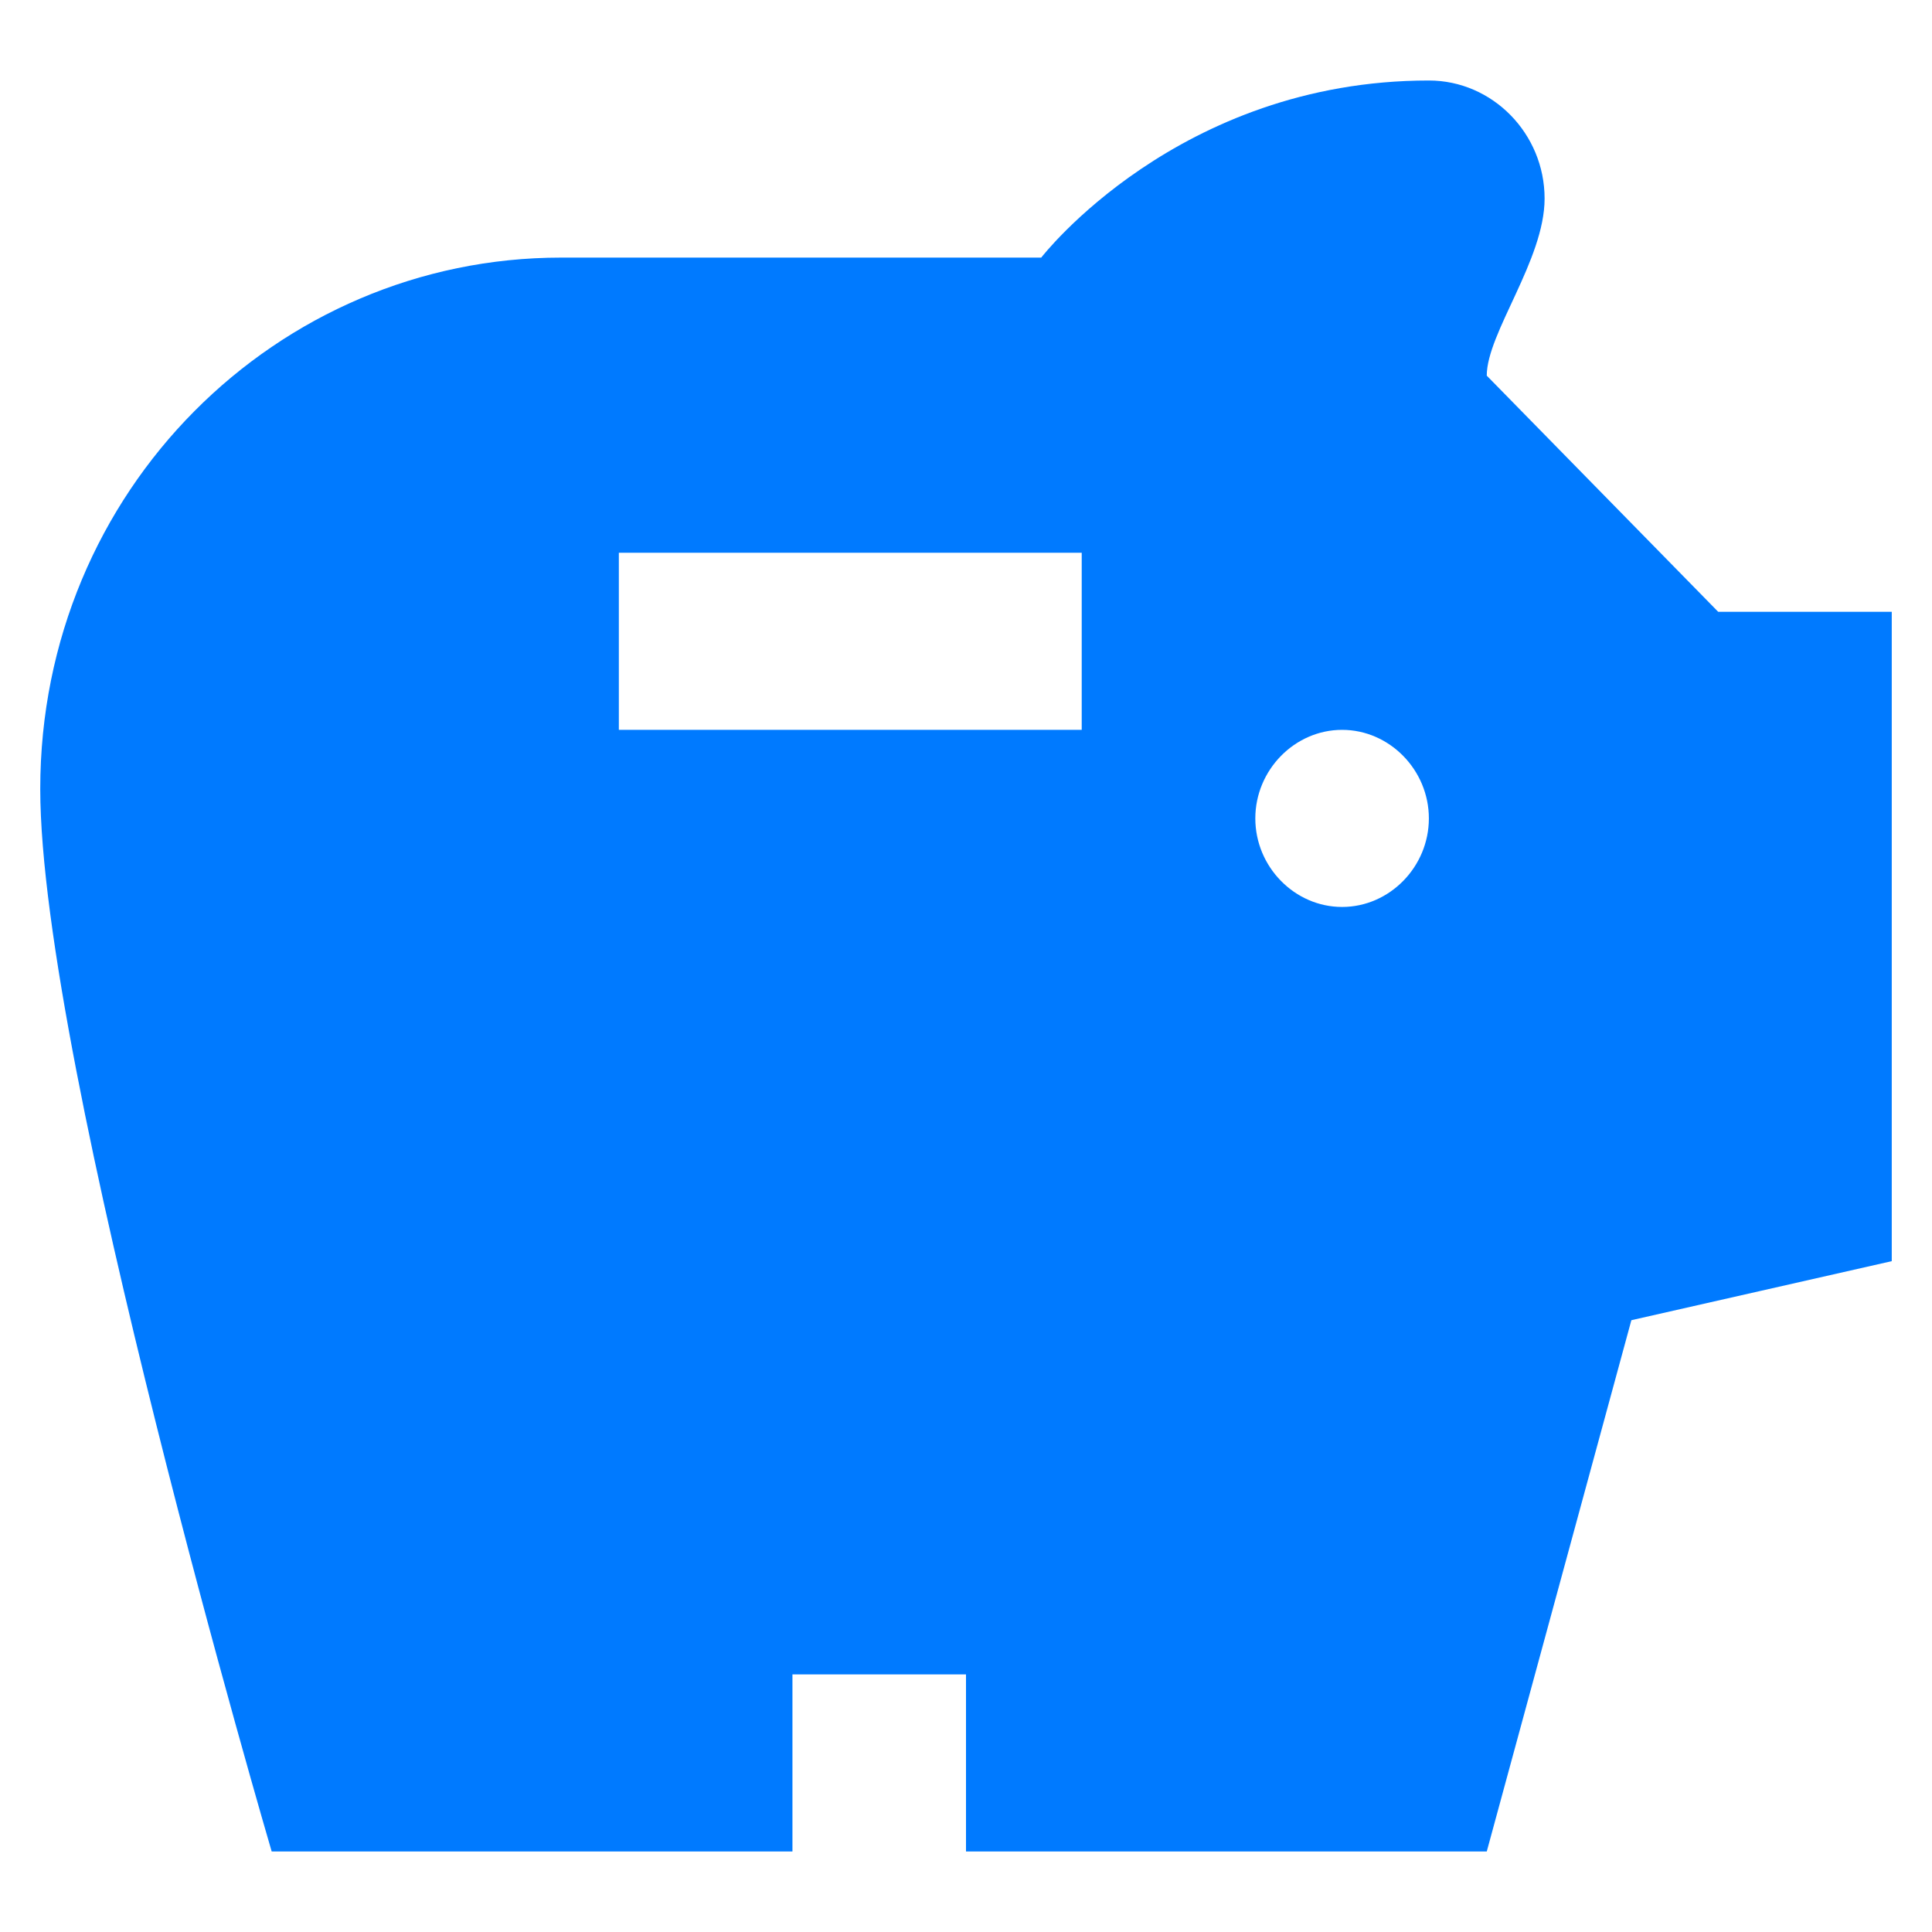
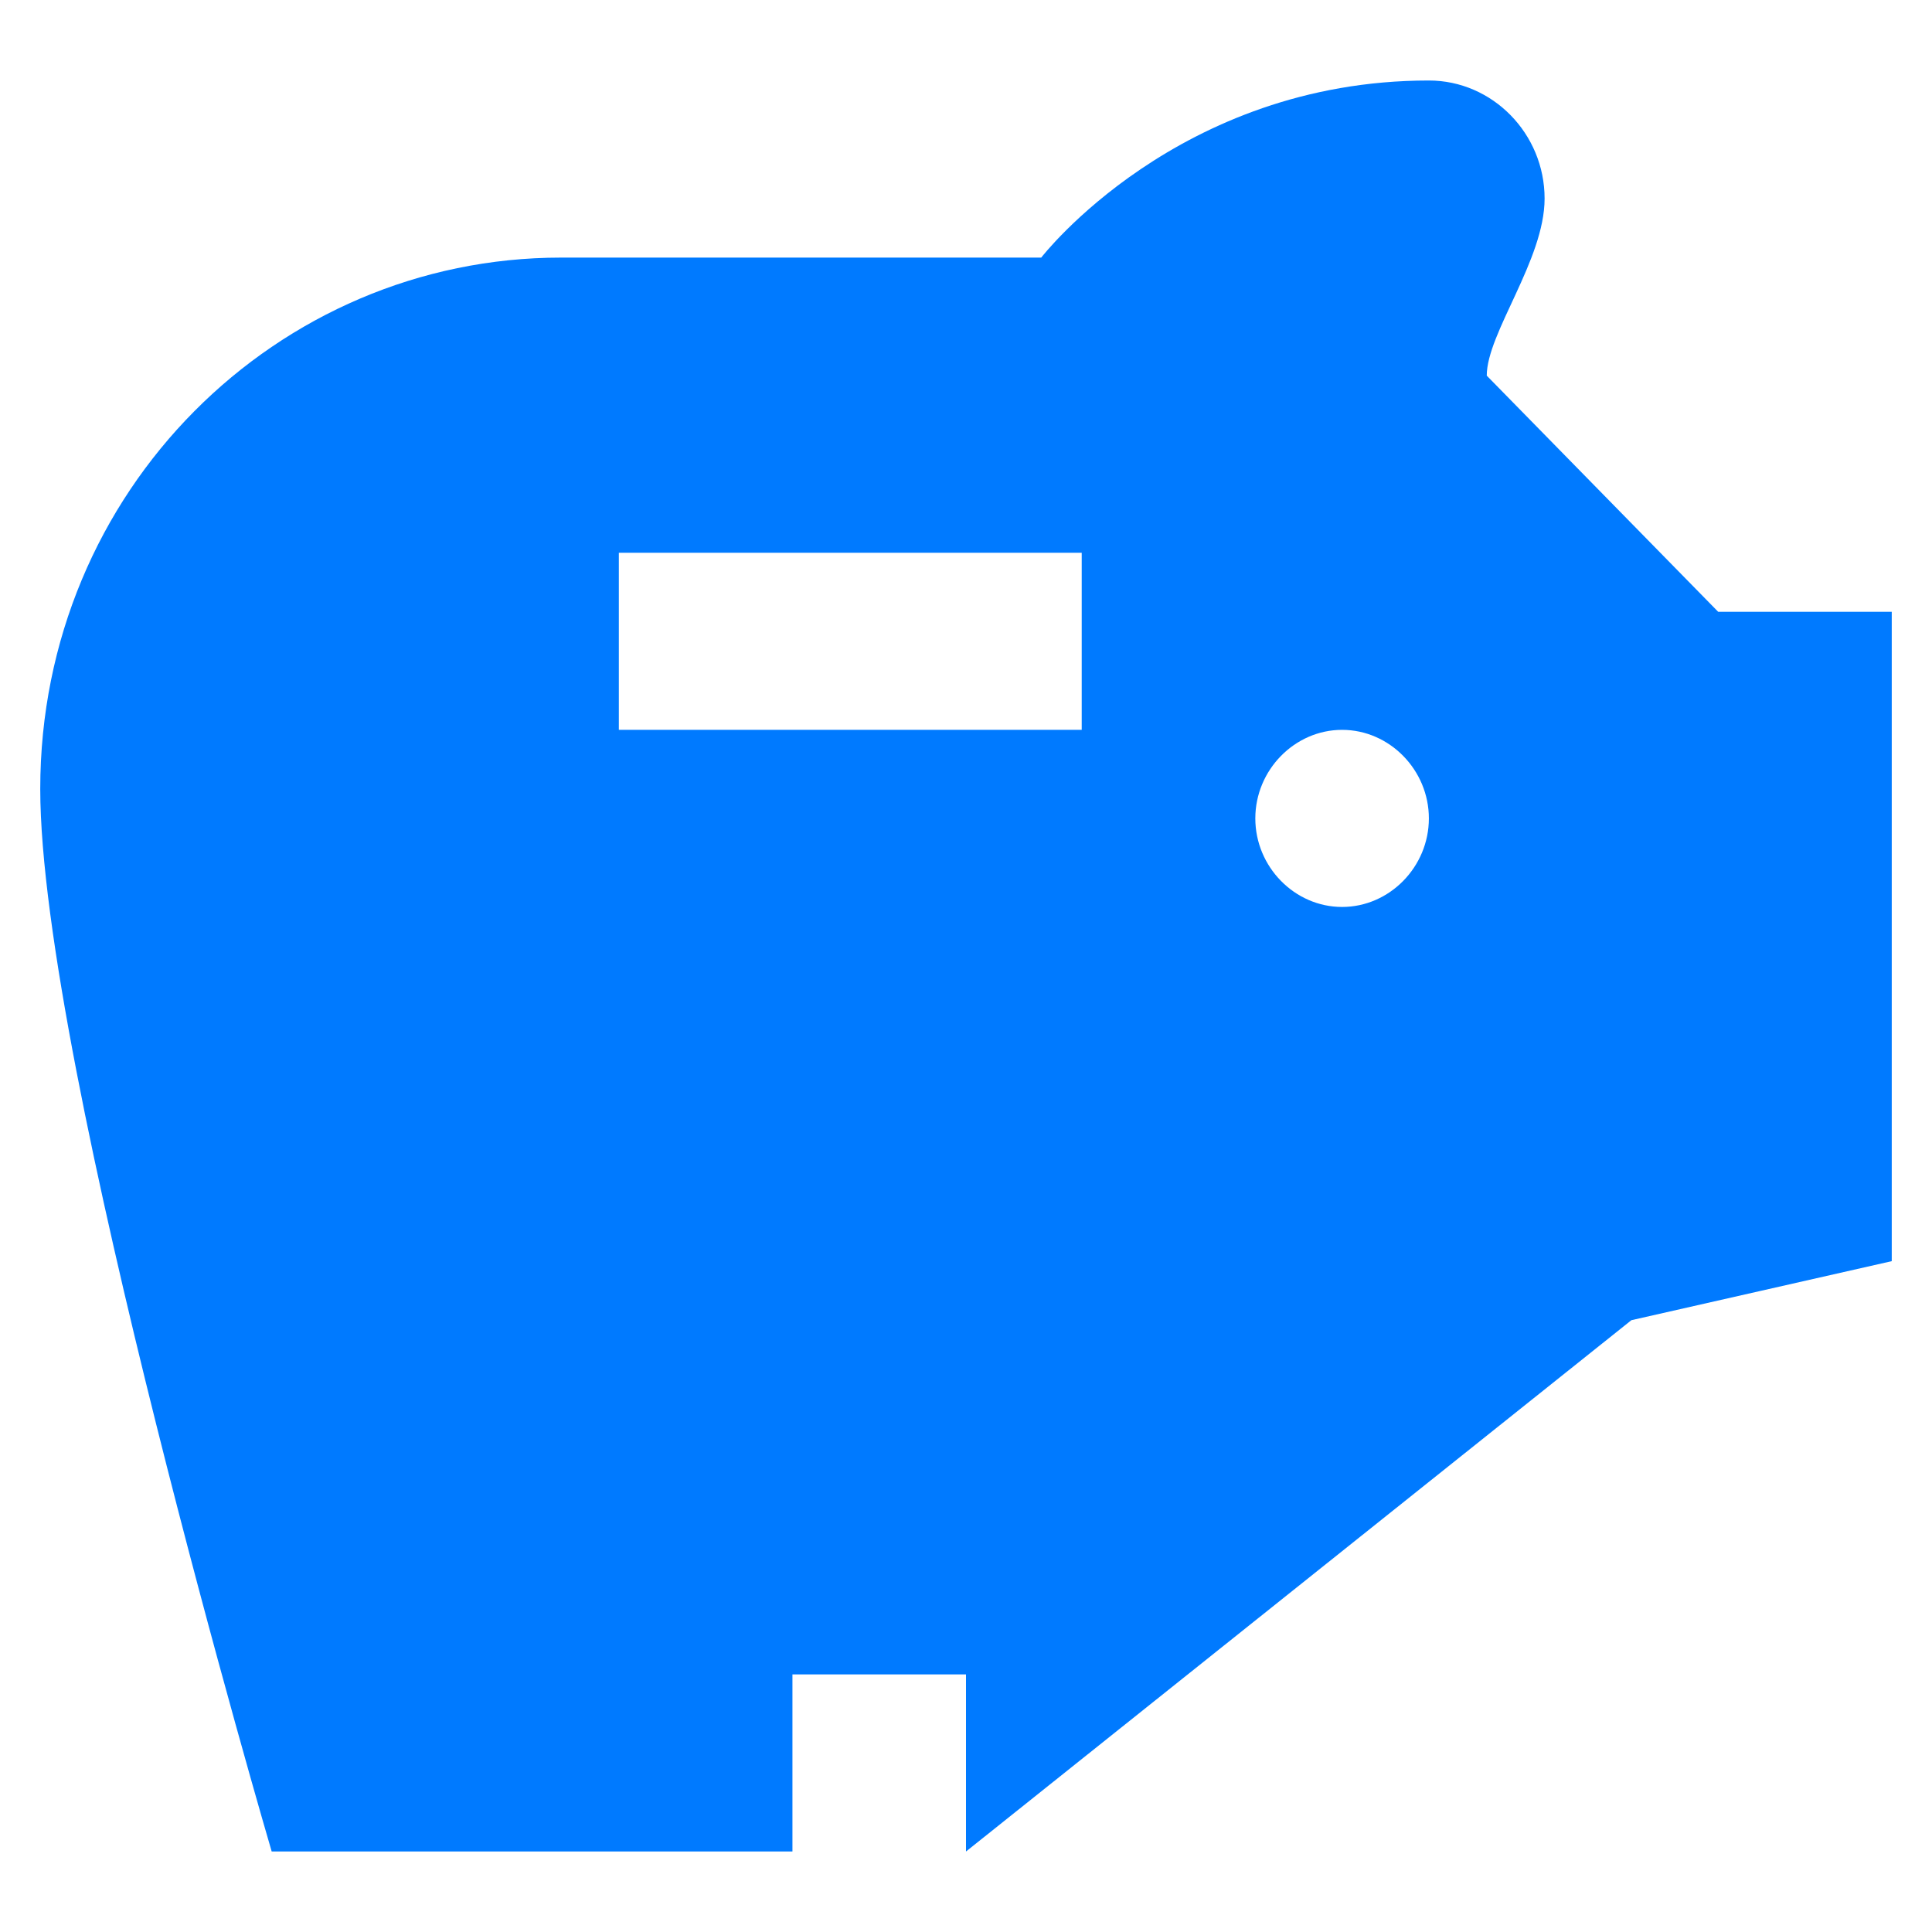
<svg xmlns="http://www.w3.org/2000/svg" width="48" height="48" viewBox="0 0 48 48" fill="none">
-   <path d="M42.688 15.2L36.938 9.333C36.938 8.277 38.375 6.459 38.375 4.933C38.375 3.32 37.081 2 35.5 2C29.261 2 25.869 6.4 25.869 6.4H13.938C6.894 6.4 1 12.179 1 19.6C1 26.435 6.75 46 6.75 46H19.688V41.6H24V46H36.938L40.531 32.8L47 31.333V15.2H42.688ZM26.875 18.133H15.375V13.733H26.875V18.133ZM33.344 22.533C32.165 22.533 31.188 21.536 31.188 20.333C31.188 19.131 32.165 18.133 33.344 18.133C34.523 18.133 35.5 19.131 35.5 20.333C35.5 21.536 34.523 22.533 33.344 22.533Z" fill="#007AFF" />
+   <path d="M42.688 15.2L36.938 9.333C36.938 8.277 38.375 6.459 38.375 4.933C38.375 3.32 37.081 2 35.5 2C29.261 2 25.869 6.4 25.869 6.4H13.938C6.894 6.4 1 12.179 1 19.6C1 26.435 6.75 46 6.75 46H19.688V41.6H24V46L40.531 32.8L47 31.333V15.2H42.688ZM26.875 18.133H15.375V13.733H26.875V18.133ZM33.344 22.533C32.165 22.533 31.188 21.536 31.188 20.333C31.188 19.131 32.165 18.133 33.344 18.133C34.523 18.133 35.5 19.131 35.5 20.333C35.5 21.536 34.523 22.533 33.344 22.533Z" fill="#007AFF" />
</svg>